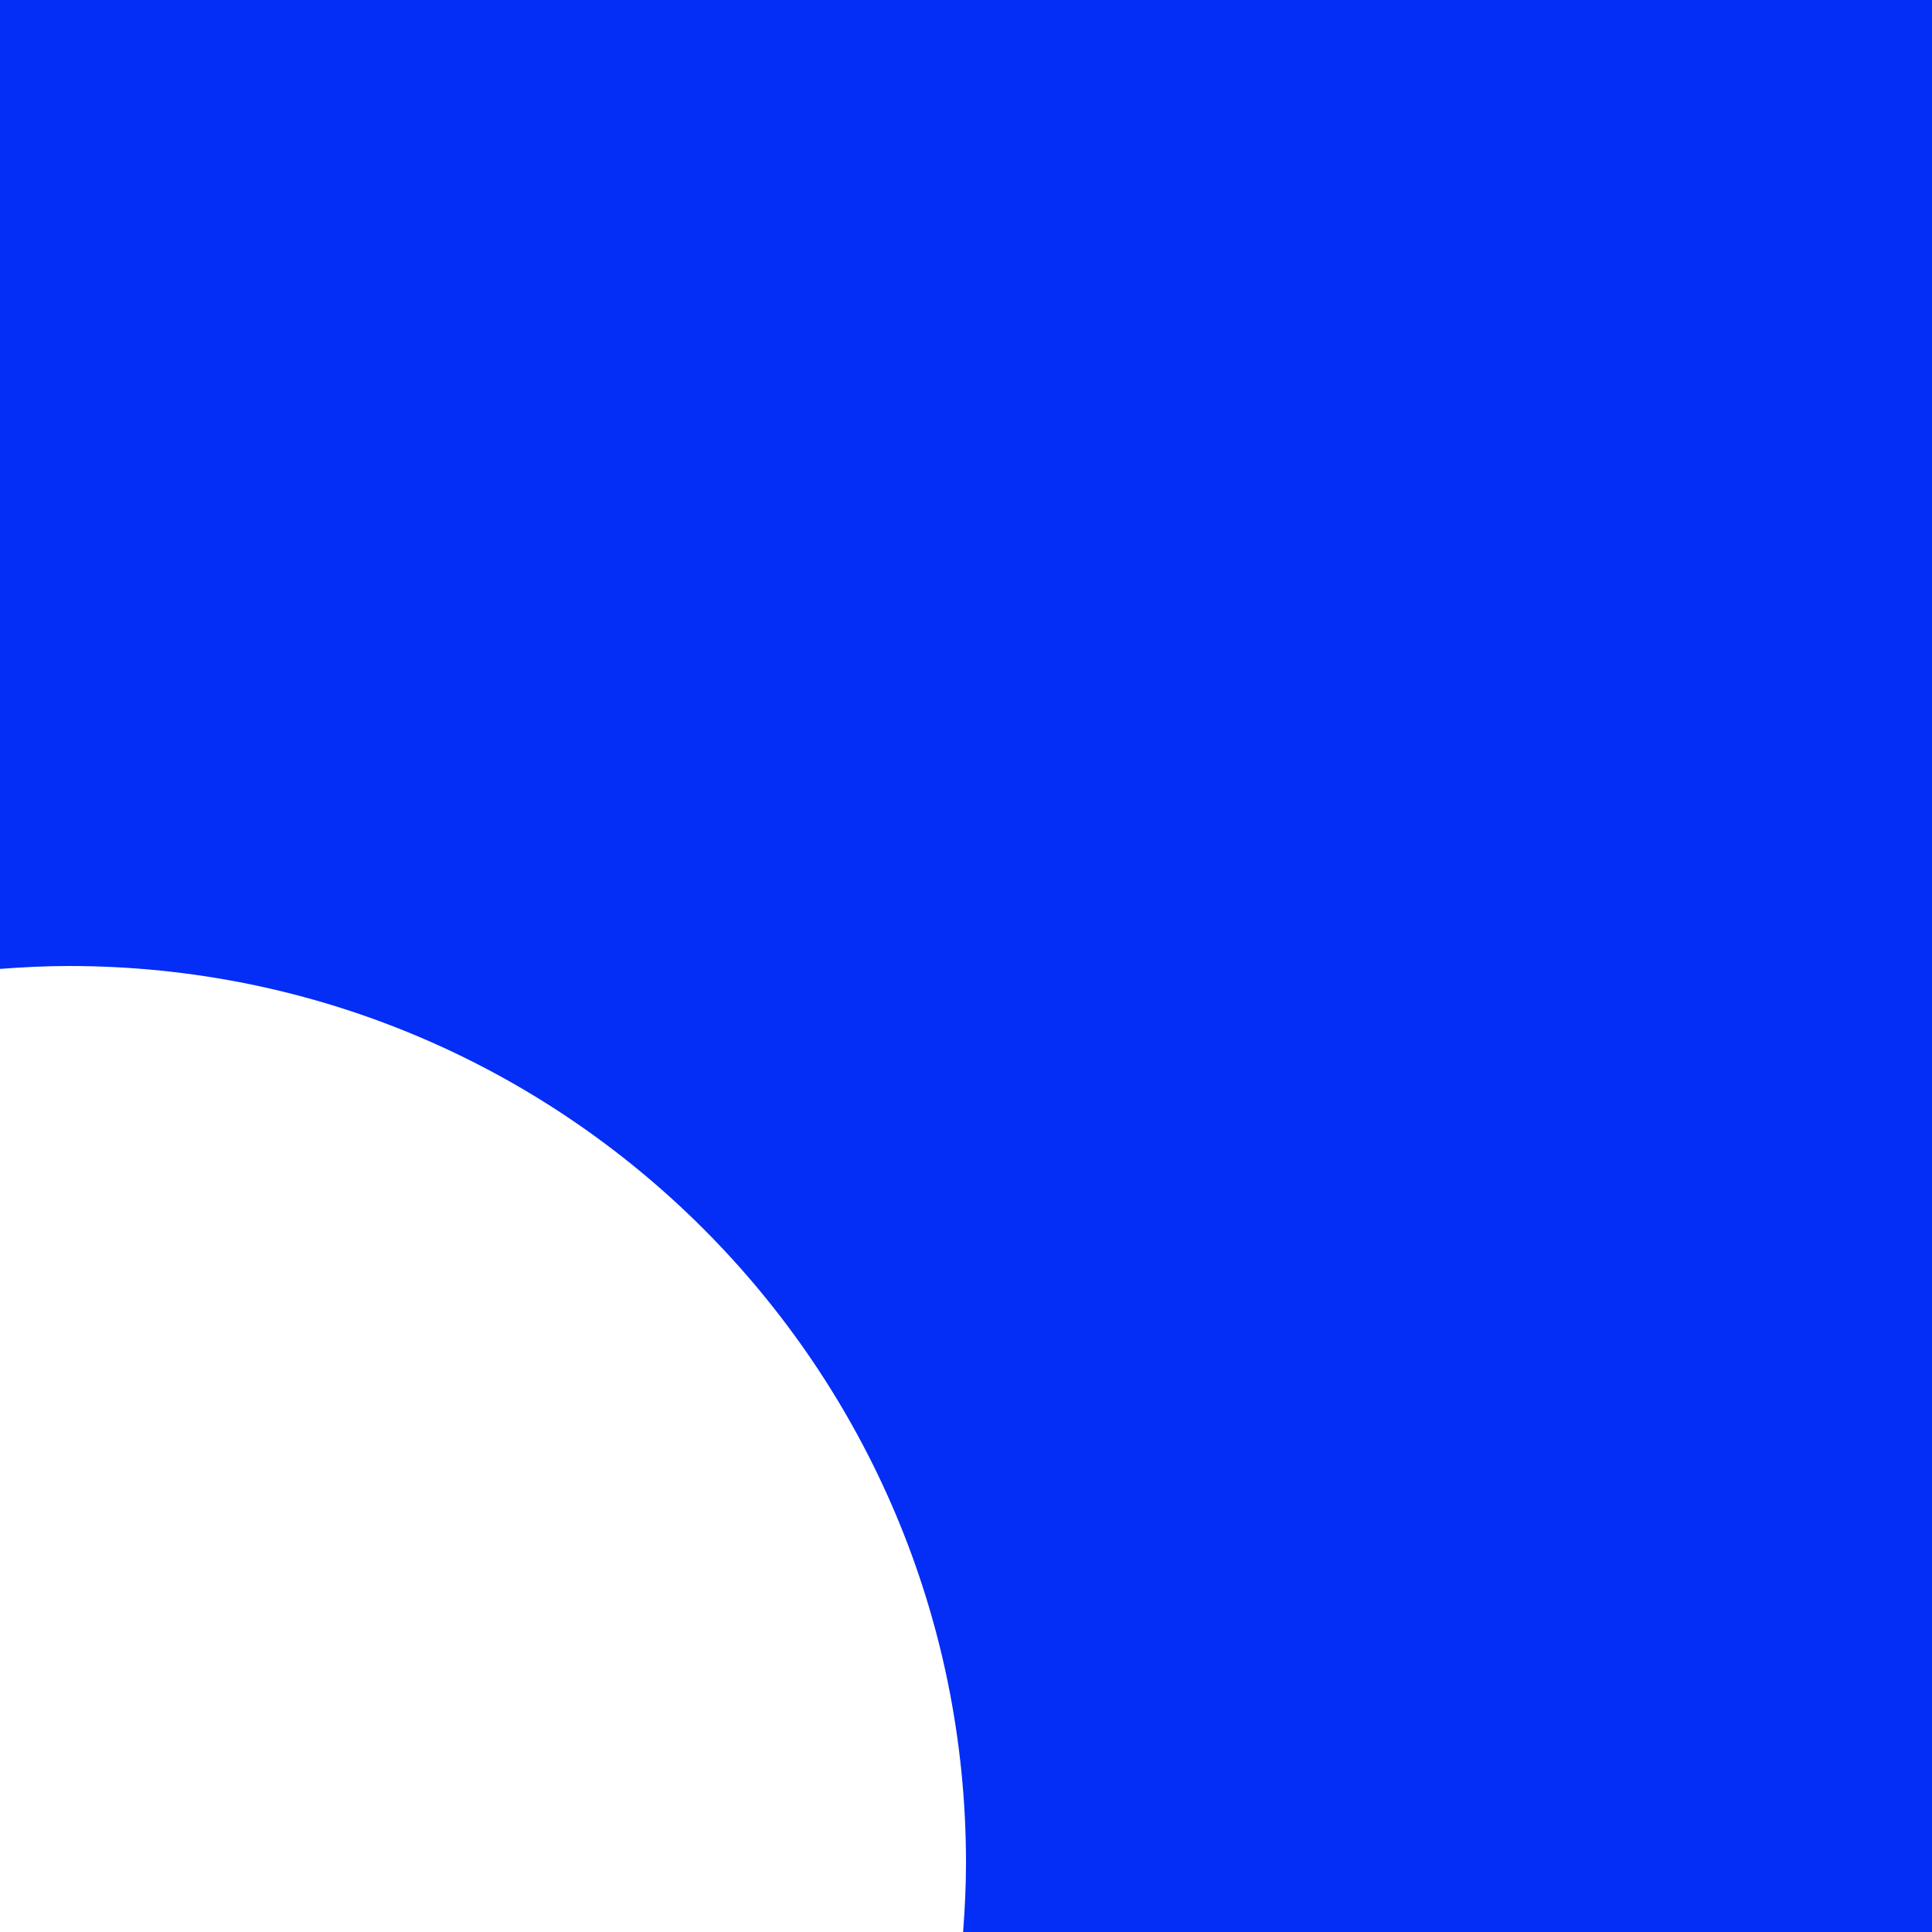
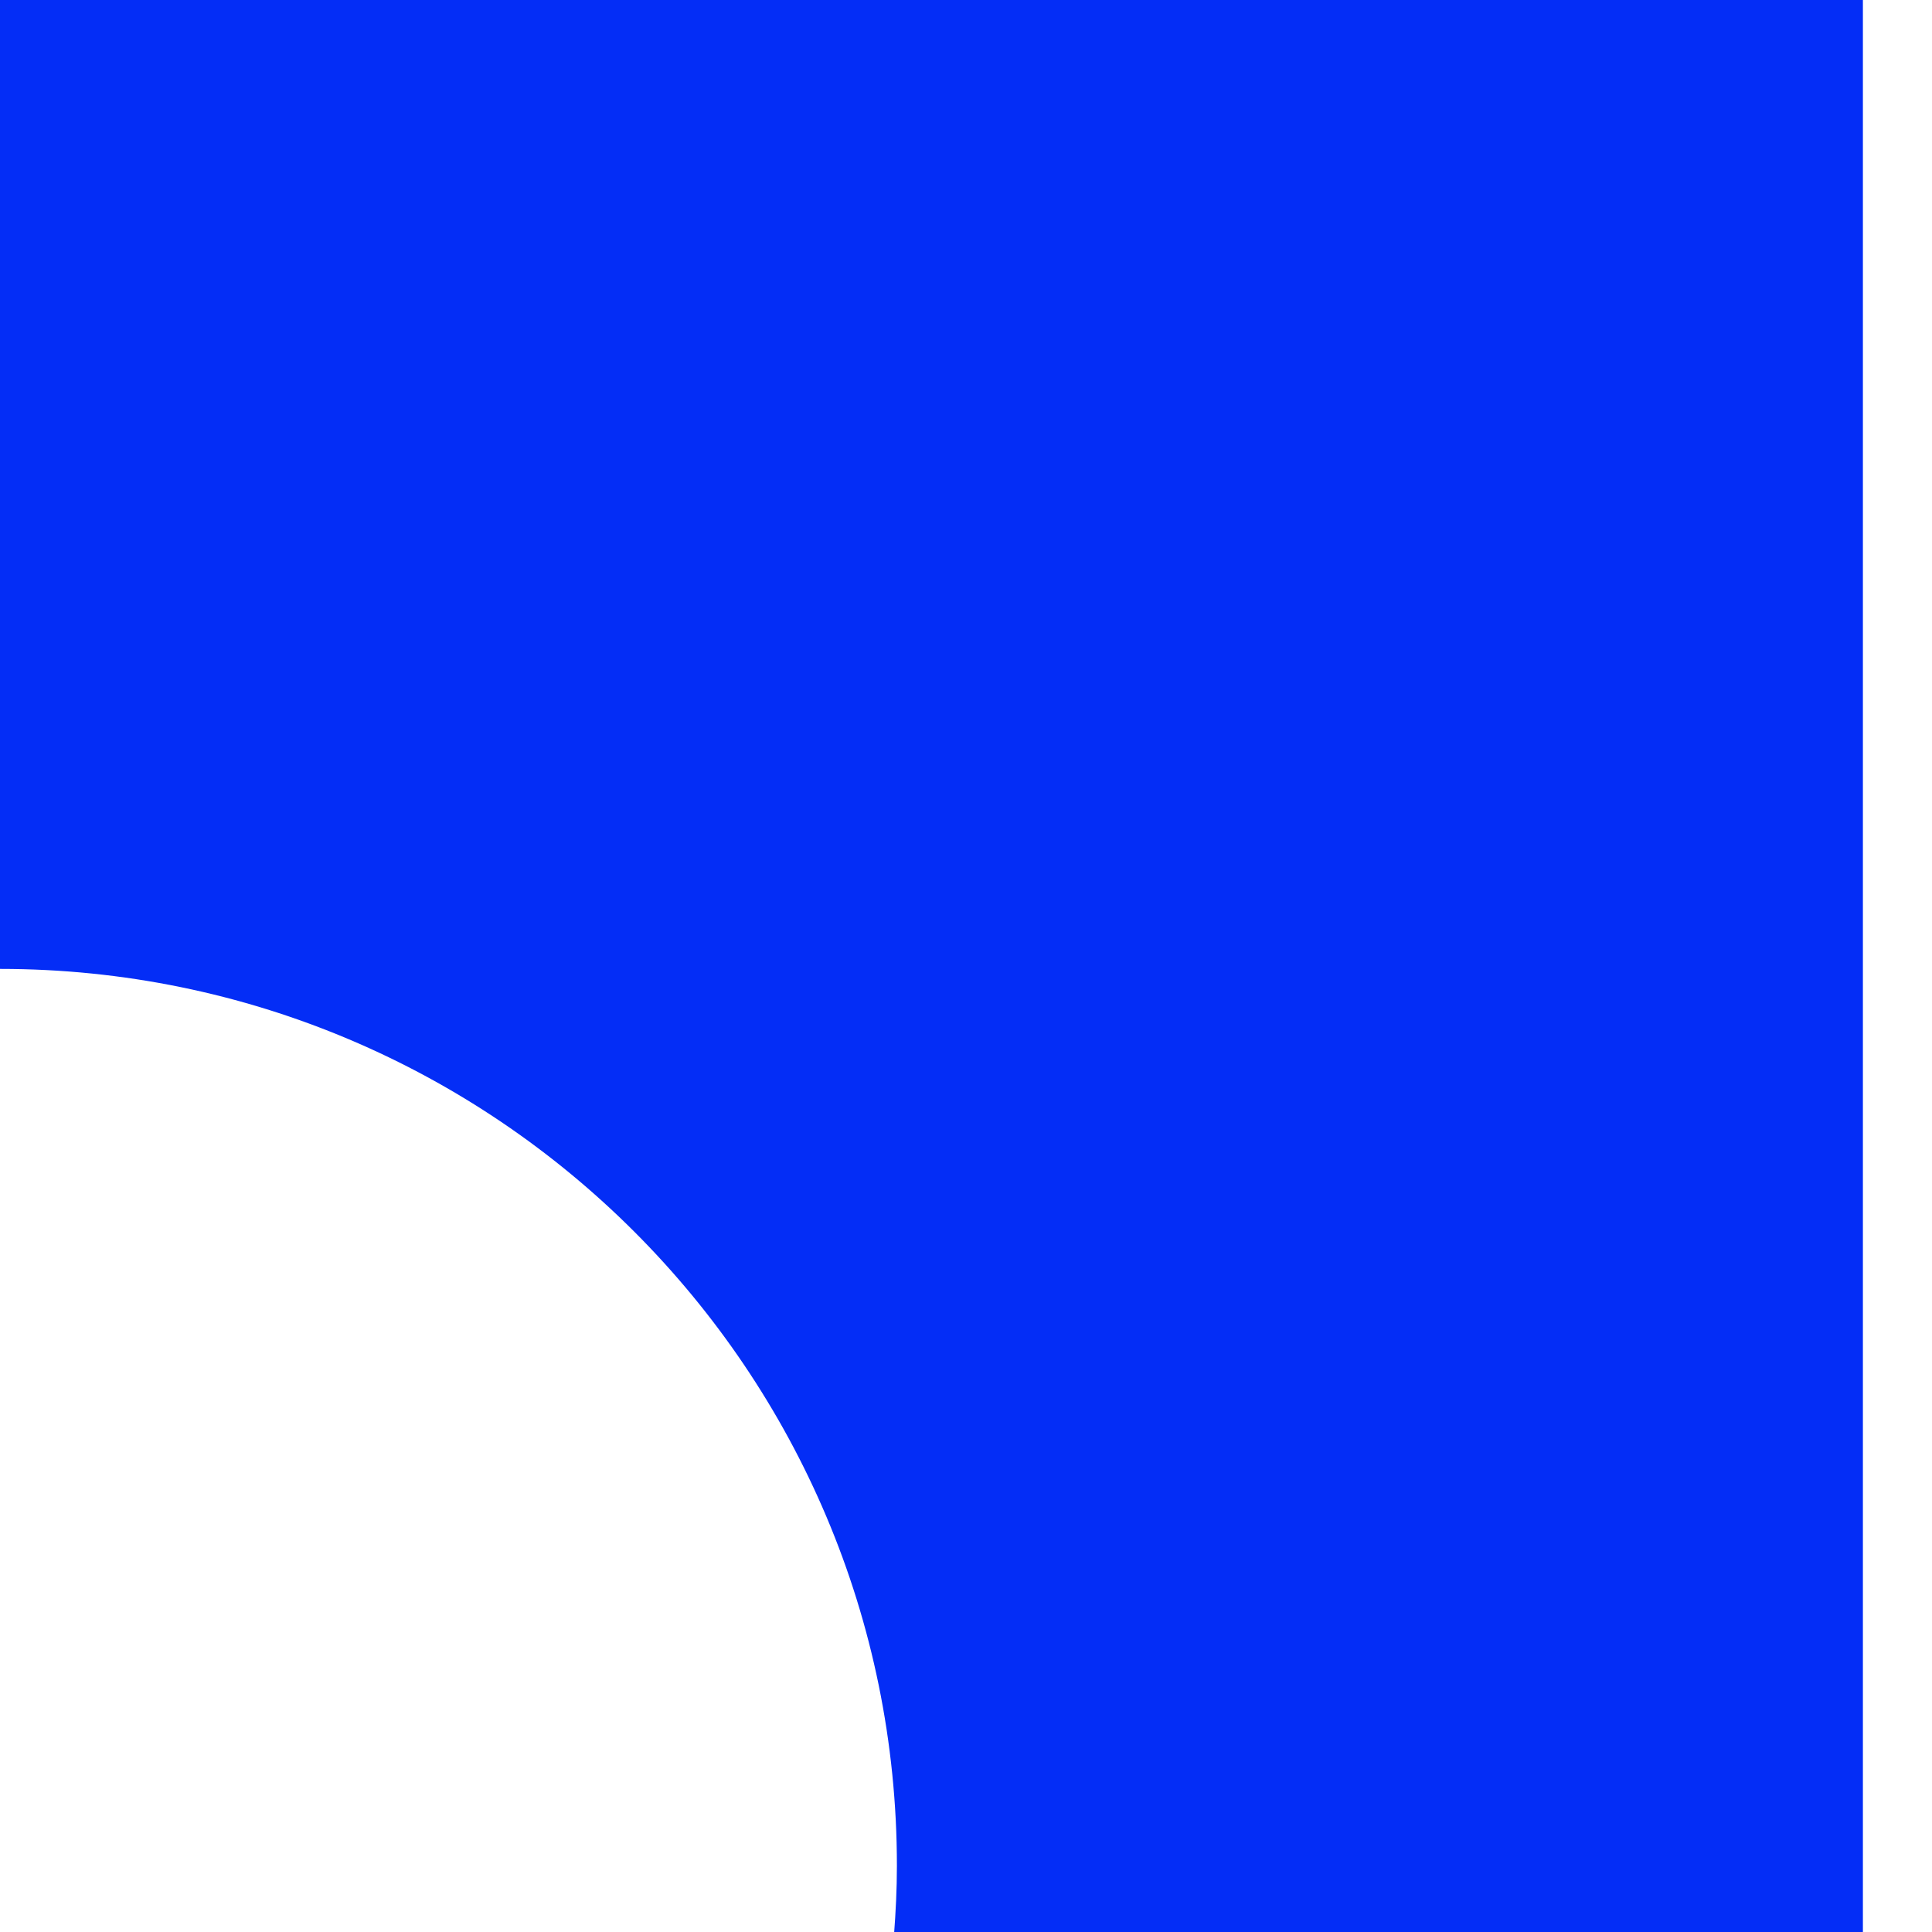
<svg xmlns="http://www.w3.org/2000/svg" version="1.1" id="Camada_1" x="0px" y="0px" viewBox="0 0 552.48 552.48" style="enable-background:new 0 0 552.48 552.48;" xml:space="preserve">
  <style type="text/css">
	.st0{fill:#042DF6;}
	.st1{fill:#104EFF;}
	.st2{fill:#FFFFFF;}
</style>
-   <path class="st0" d="M0,0v277.07c6.53-0.5,13.11-0.83,19.76-0.83c141.65,0,256.48,114.83,256.48,256.48  c0,6.66-0.33,13.23-0.83,19.76h277.07V0H0z" />
+   <path class="st0" d="M0,0v277.07c141.65,0,256.48,114.83,256.48,256.48  c0,6.66-0.33,13.23-0.83,19.76h277.07V0H0z" />
</svg>